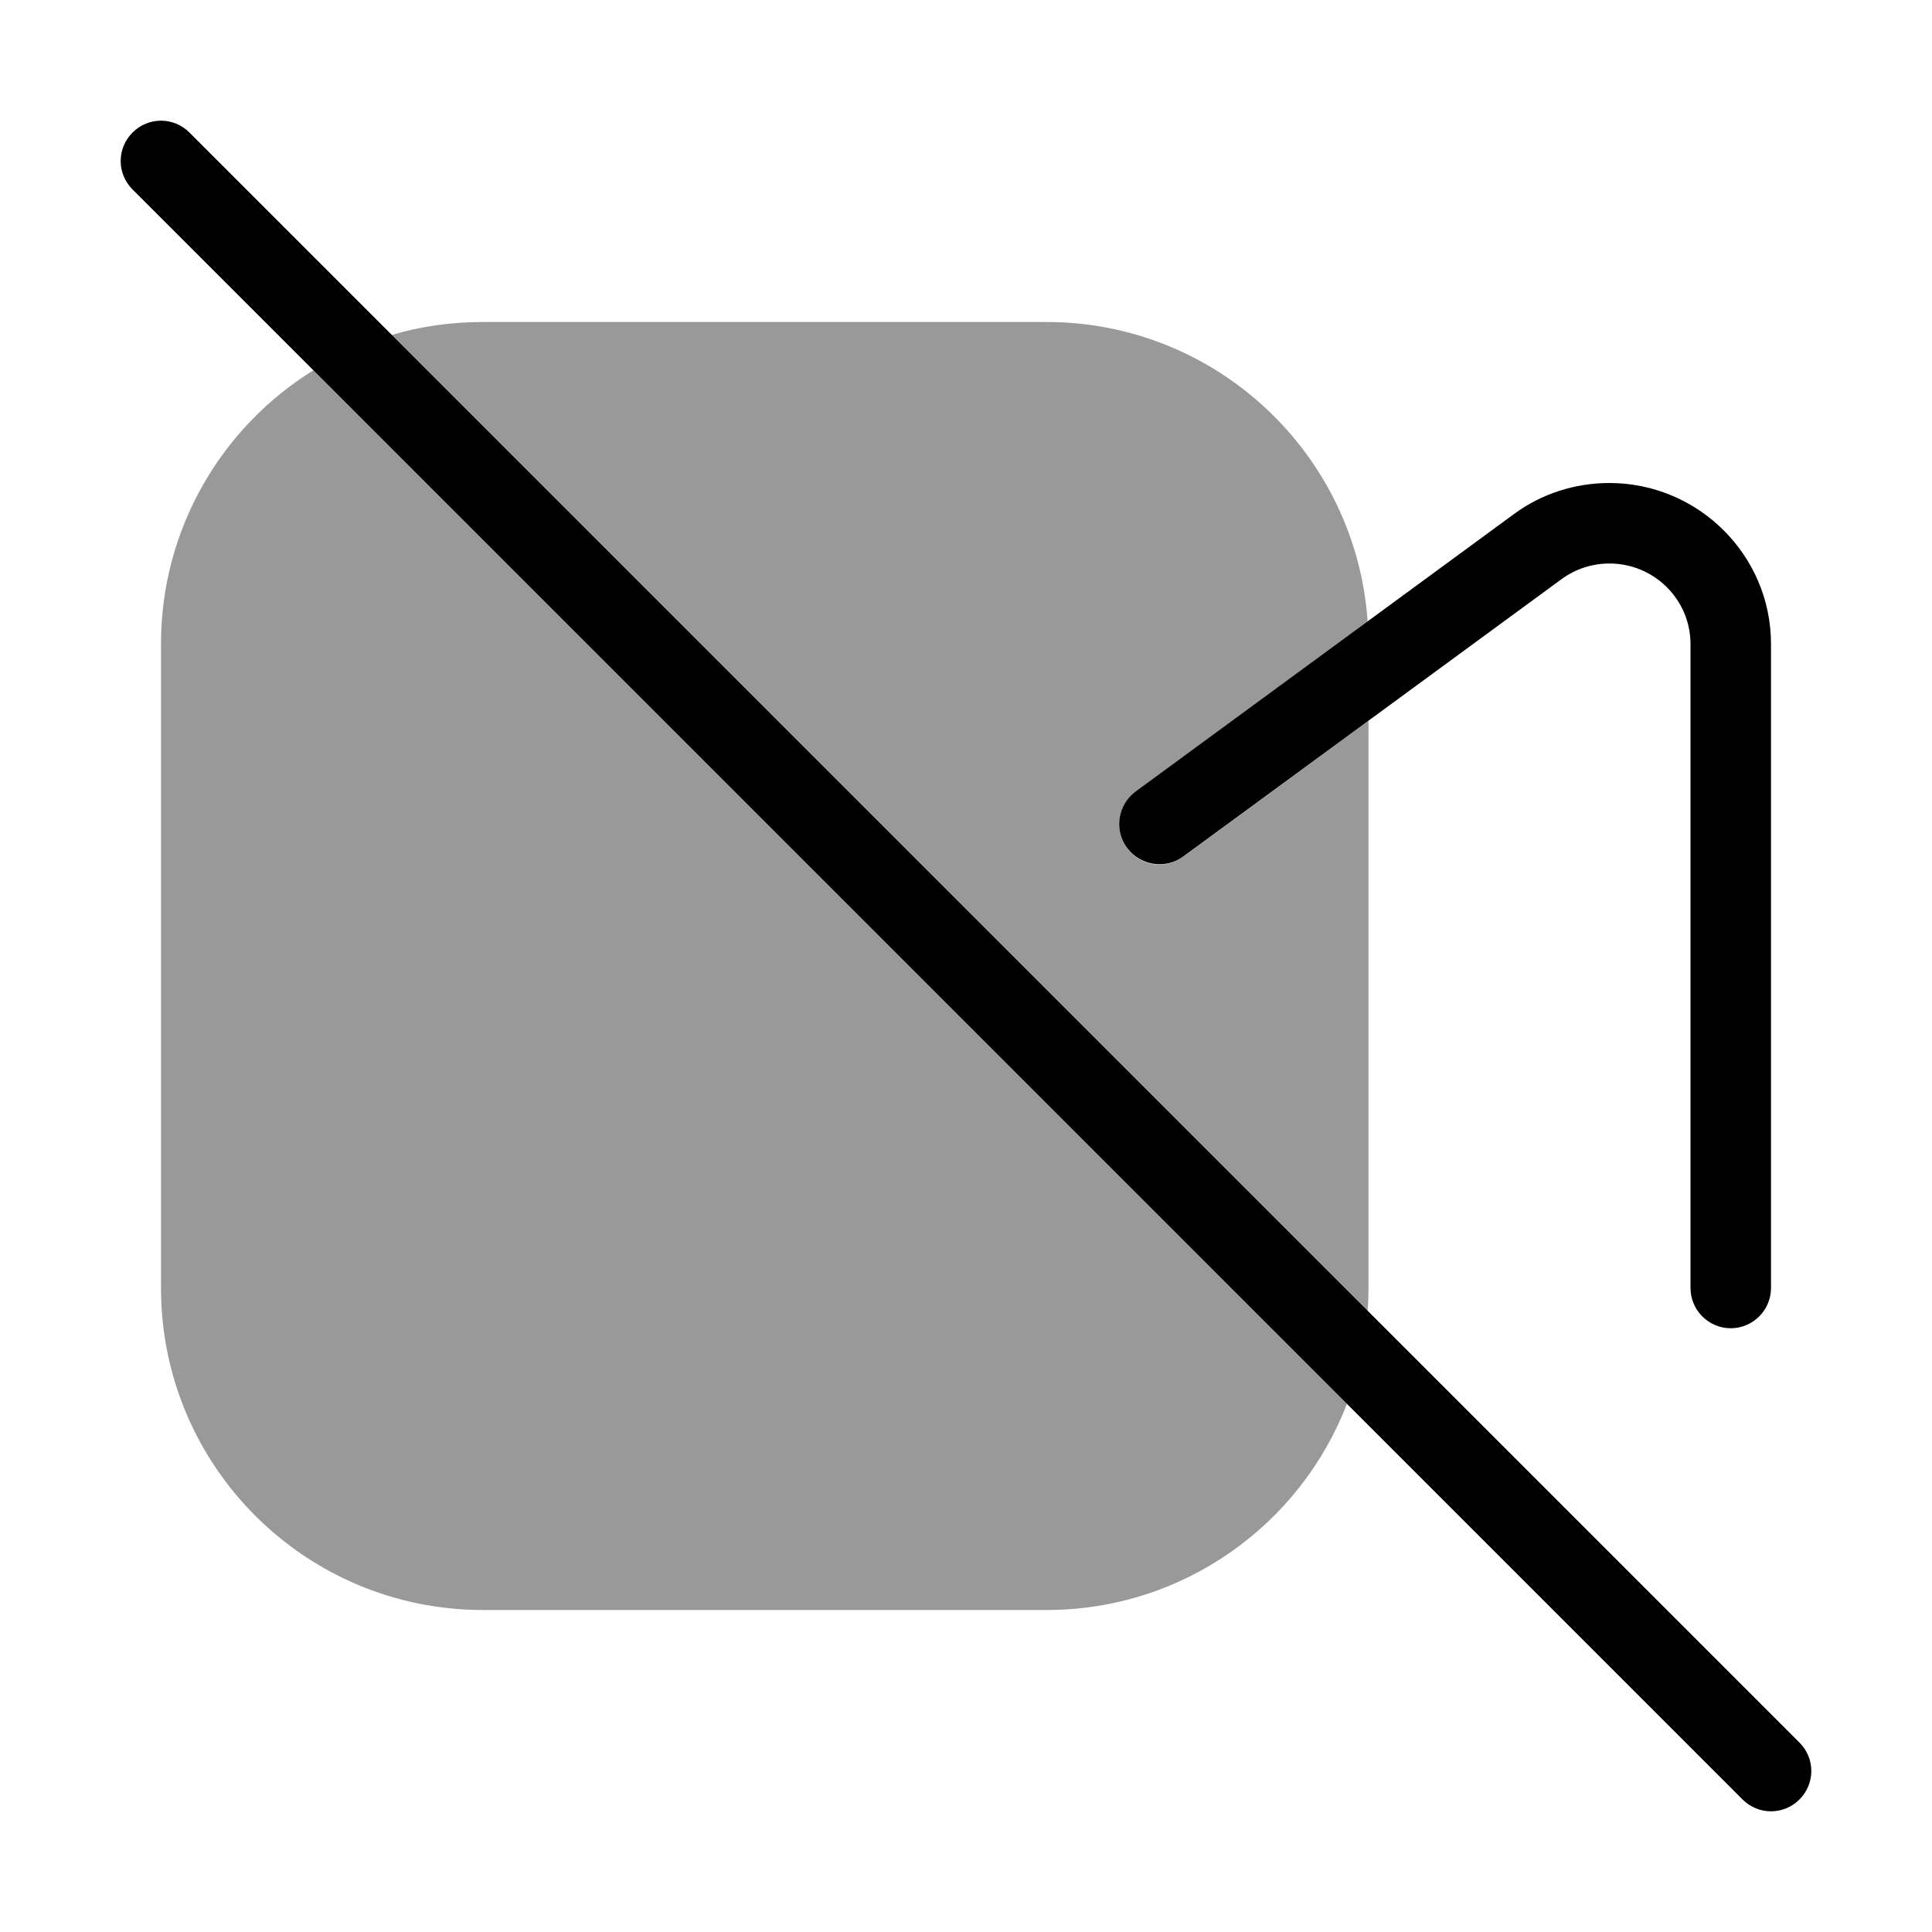
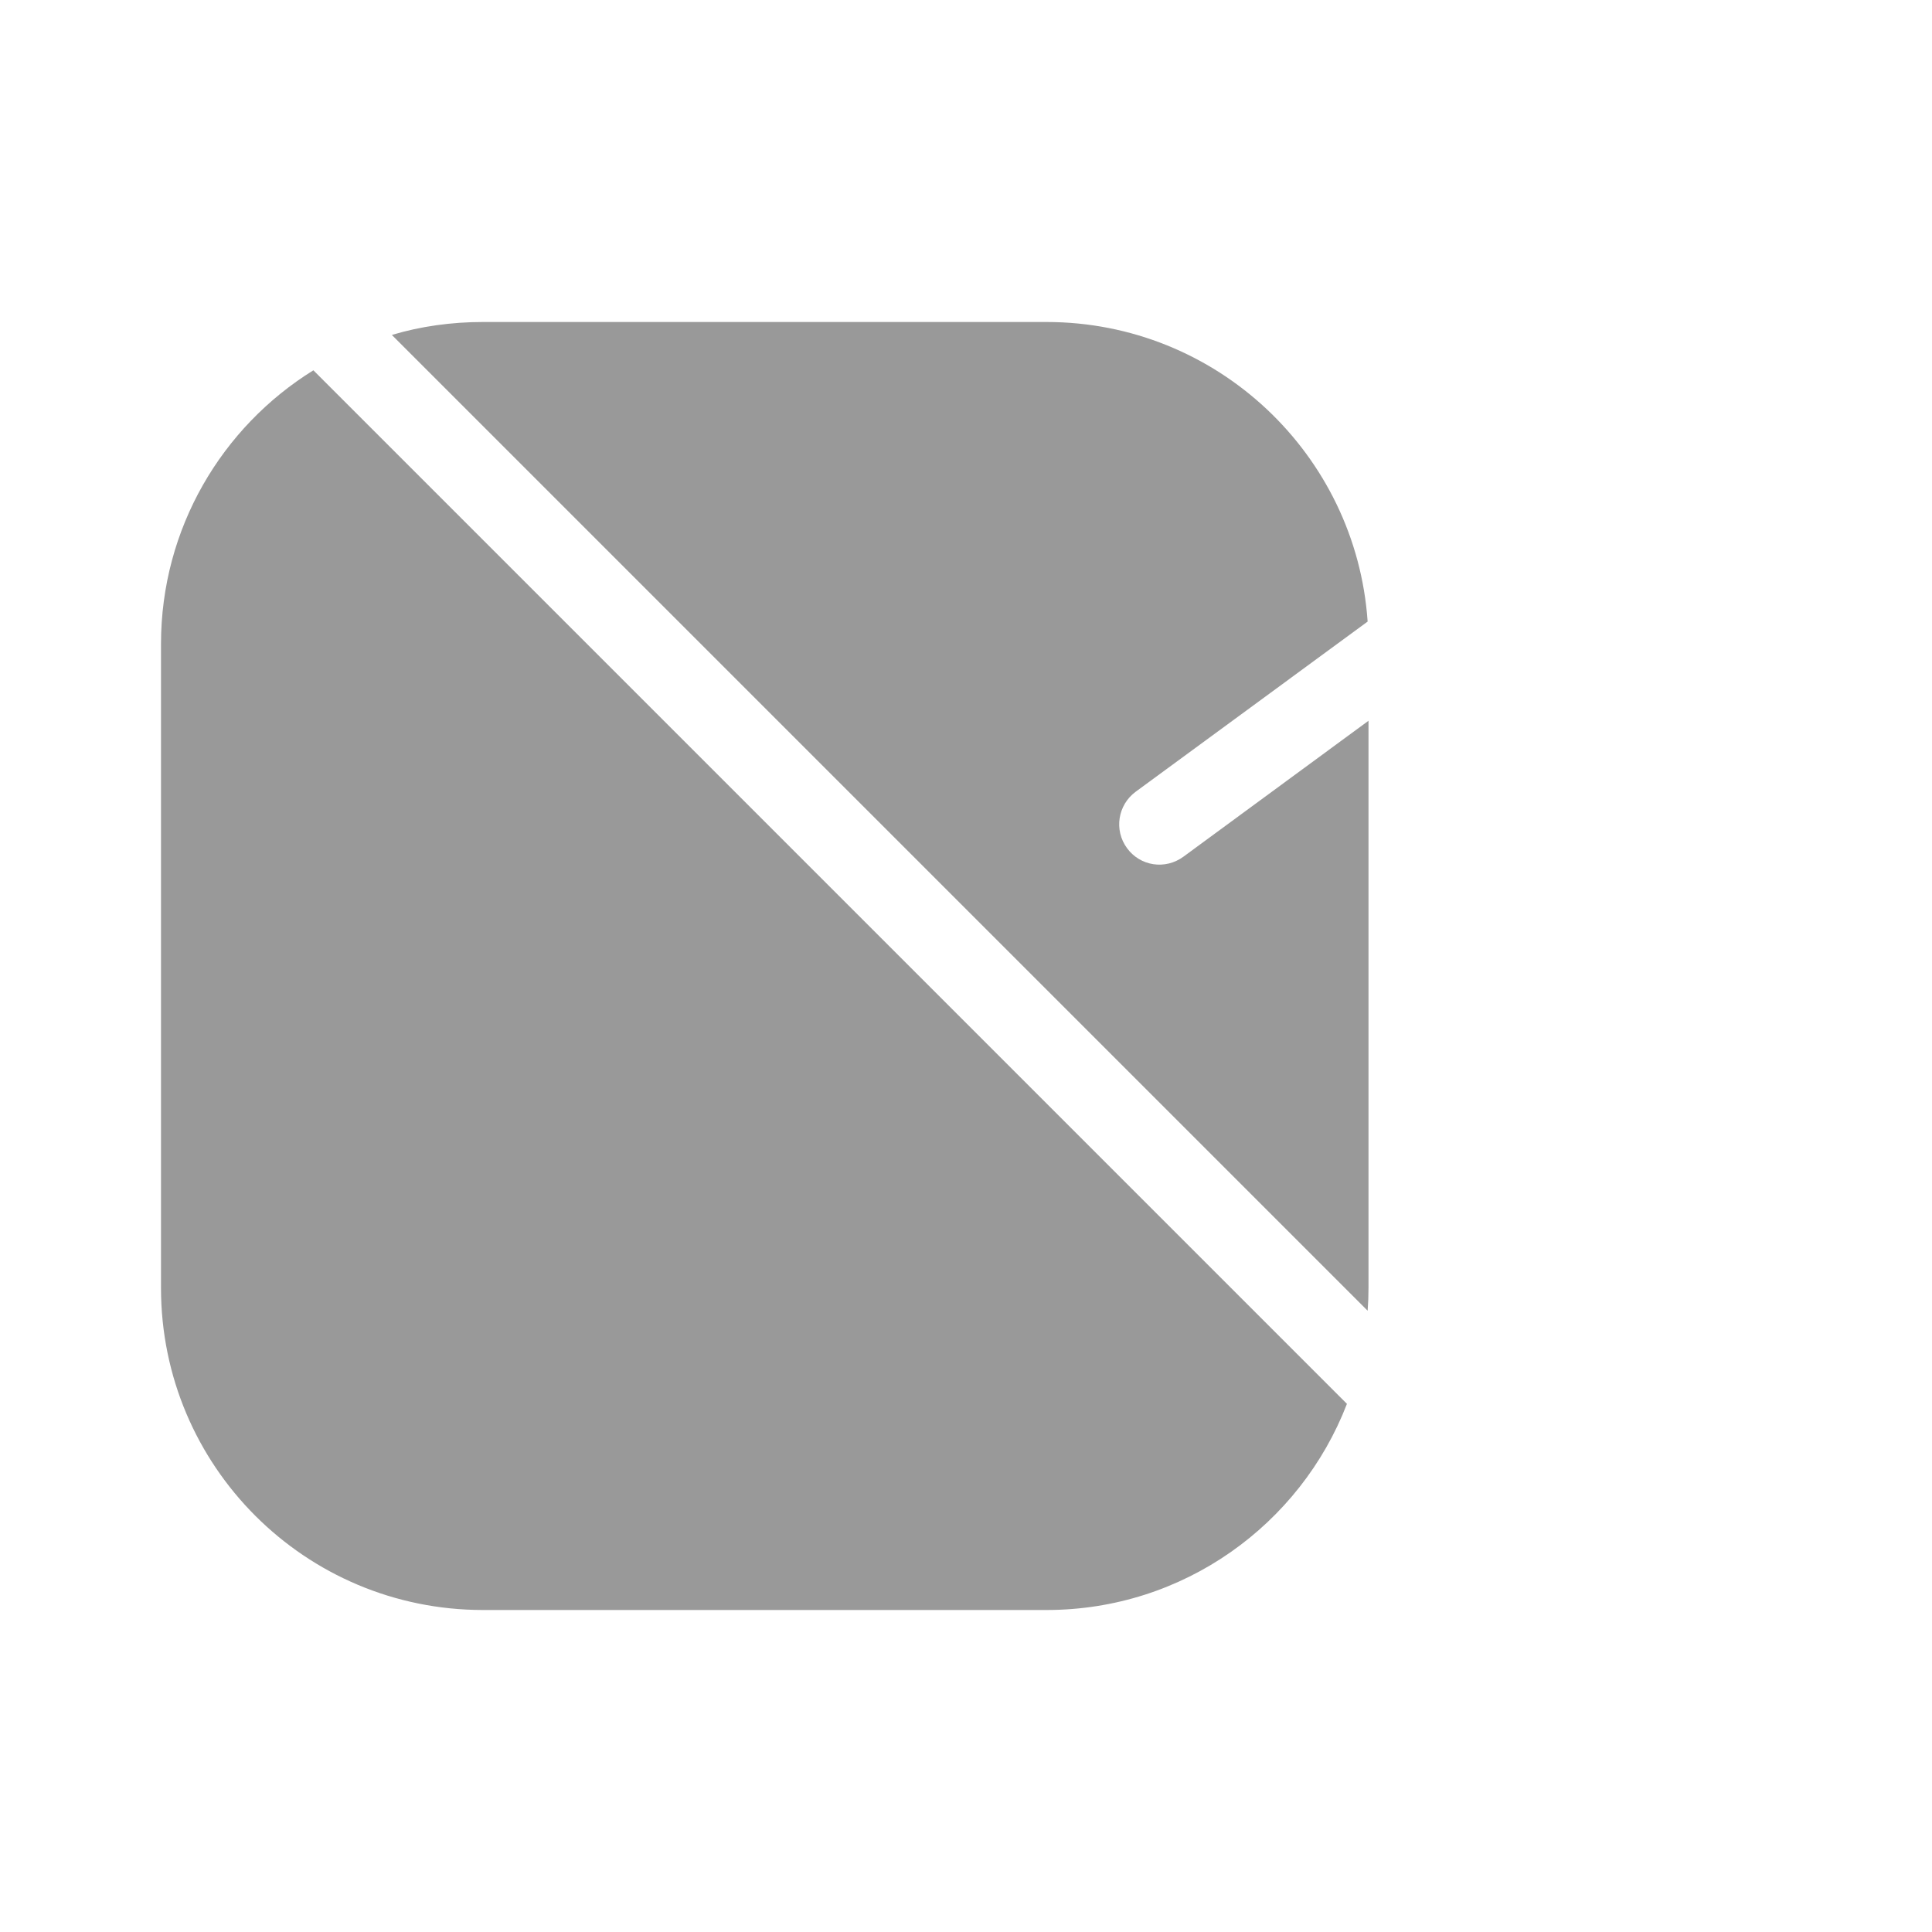
<svg xmlns="http://www.w3.org/2000/svg" viewBox="0 0 672 672">
  <path opacity=".4" fill="currentColor" d="M56 224C56 183.8 77.2 148.5 109 128.8L468.5 488.3C452.3 530.3 411.6 560 364 560L168 560C106.1 560 56 509.9 56 448L56 224zM136.3 116.5C146.3 113.5 157 112 168 112L364 112C423.2 112 471.7 158 475.7 216.2L395 275.4C388.8 280 387.4 288.7 392 295C396.6 301.3 405.3 302.6 411.6 298L476 250.7L476 448C476 450.7 475.9 453.3 475.7 455.9L136.3 116.5z" />
-   <path fill="currentColor" d="M46.1 65.9C40.6 60.4 40.6 51.6 46.1 46.1C51.6 40.6 60.4 40.6 65.9 46.1L625.9 606.1C631.4 611.6 631.4 620.4 625.9 625.9C620.4 631.4 611.6 631.4 606.1 625.9L46.1 65.9zM526.6 178.8C536.2 171.7 547.9 168 559.8 168C590.6 168 616 193 616 224L616 448C616 455.7 609.7 462 602 462C594.3 462 588 455.7 588 448L588 224C588 208.6 575.4 196 559.8 196C553.8 196 548 197.9 543.2 201.4L411.6 297.9C405.4 302.5 396.6 301.1 392 294.9C387.4 288.7 388.8 279.9 395 275.3L526.6 178.8z" />
</svg>